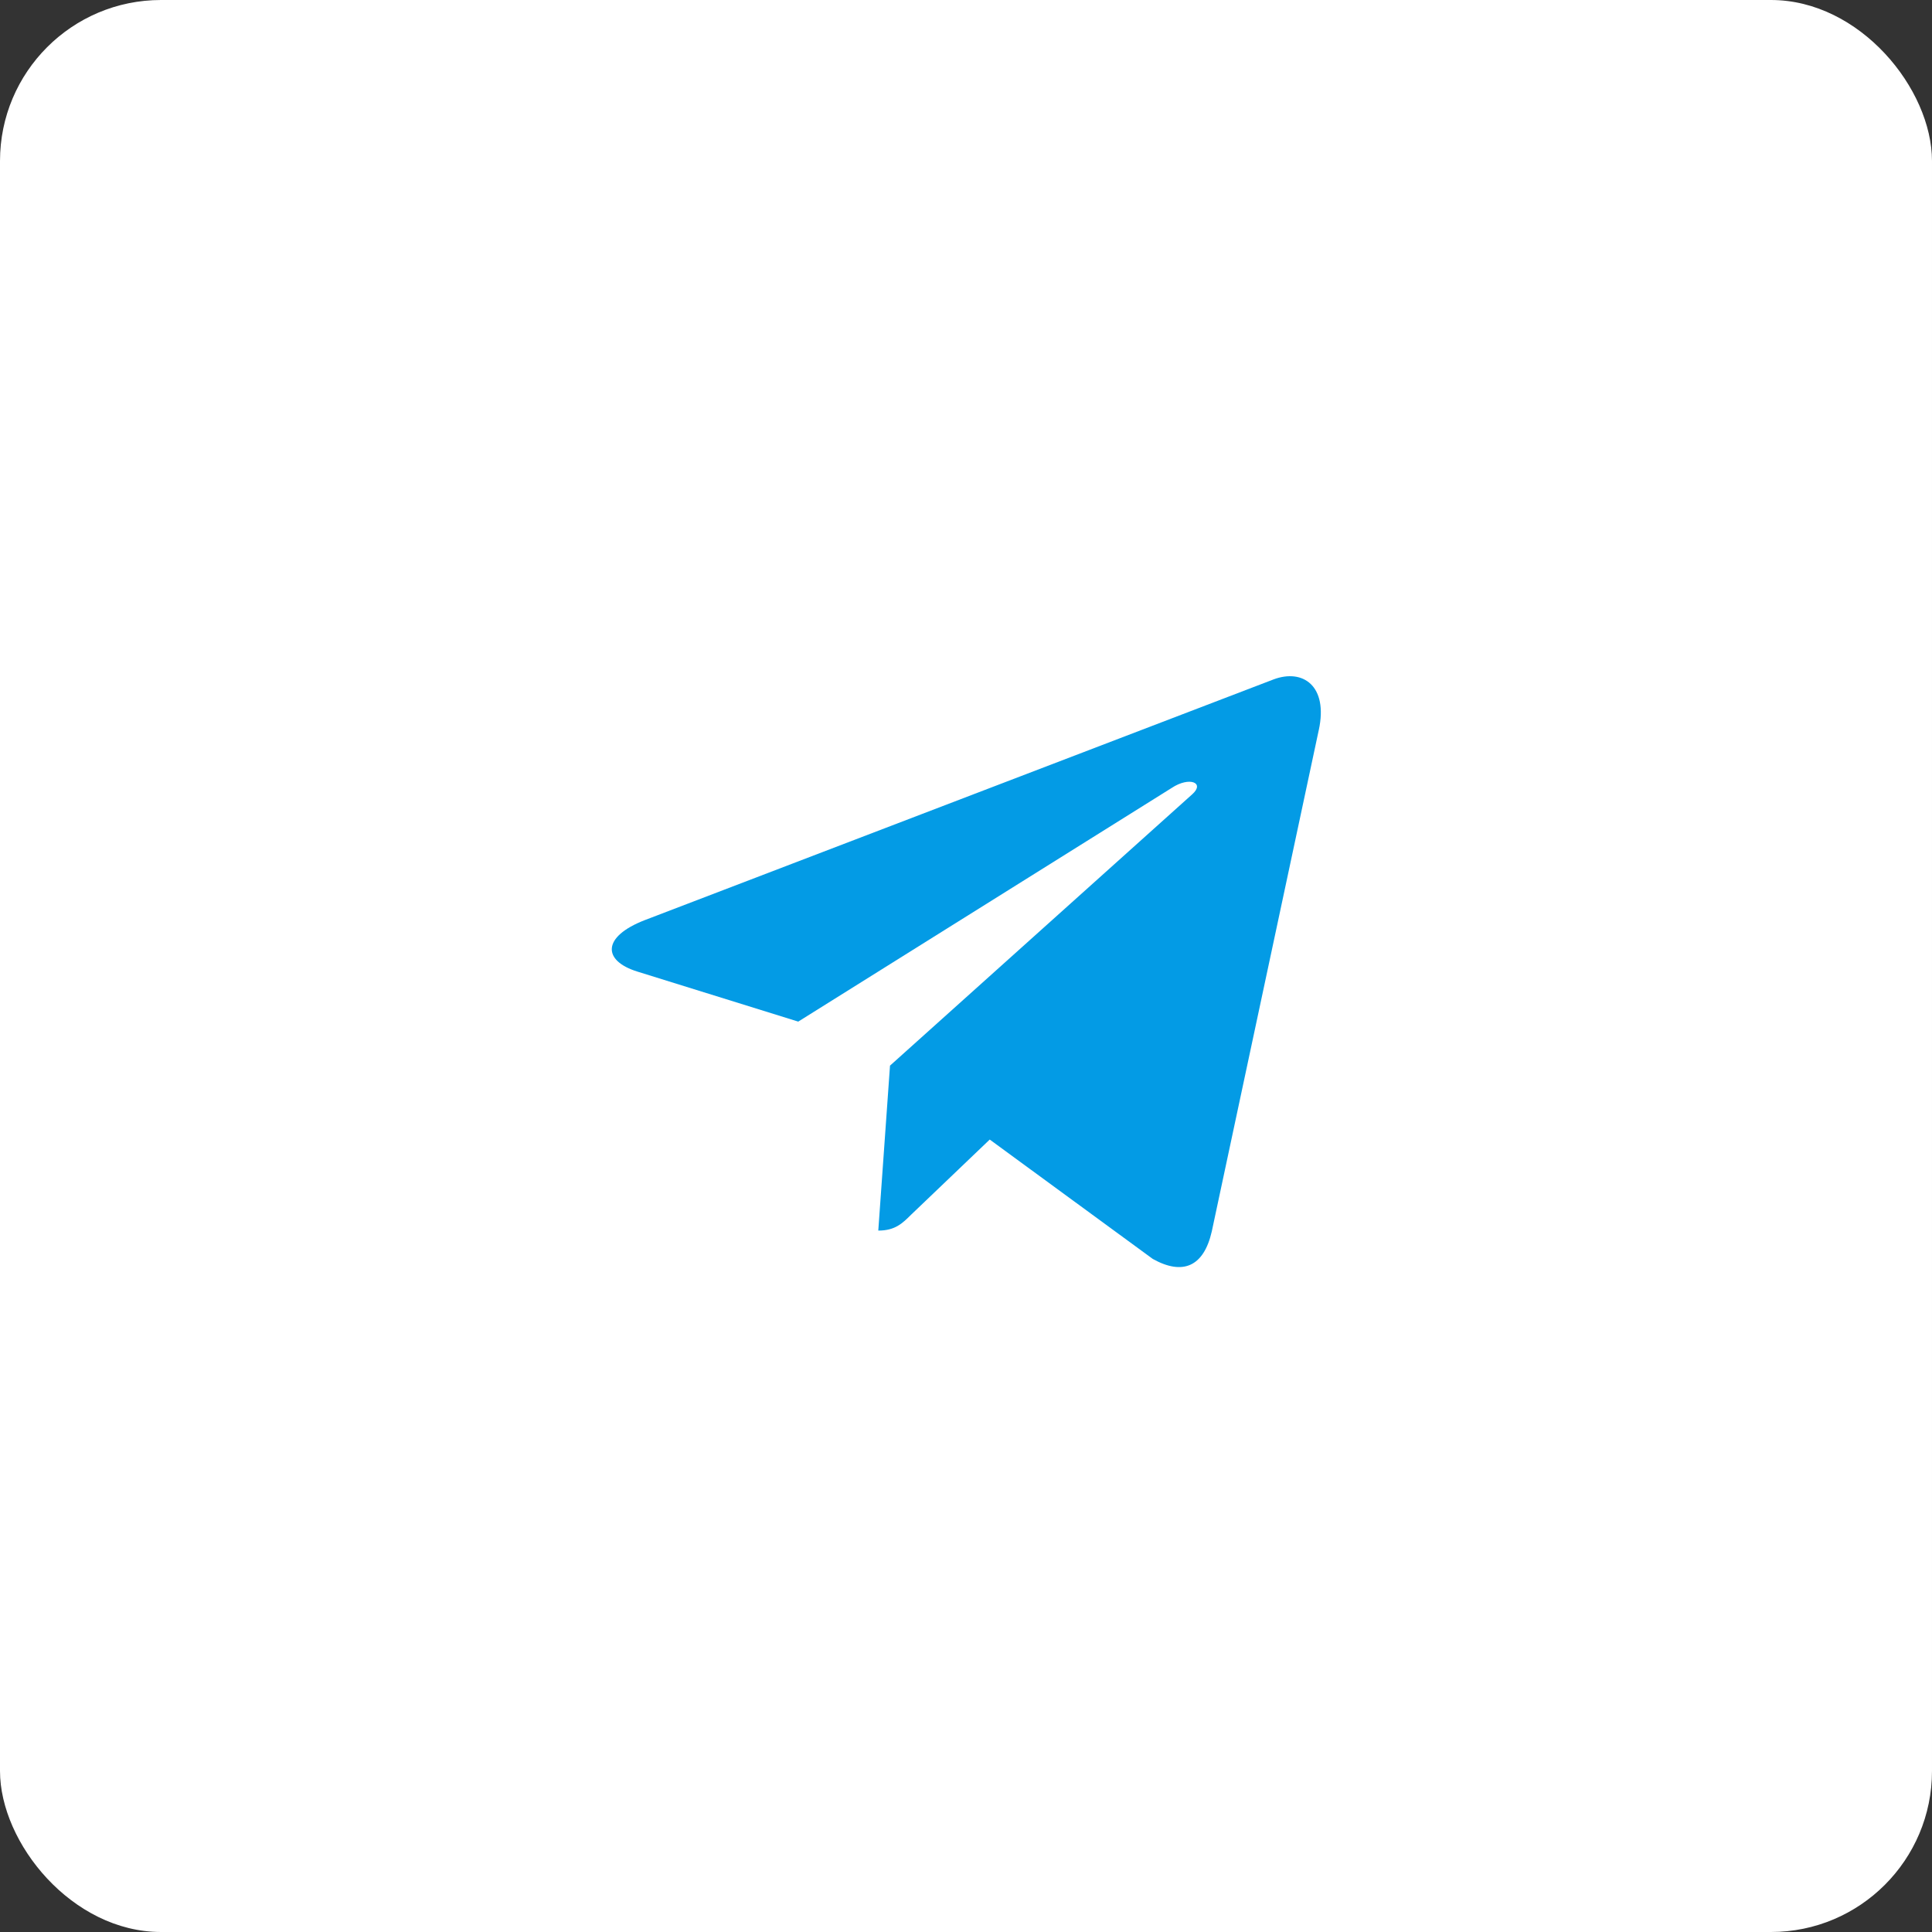
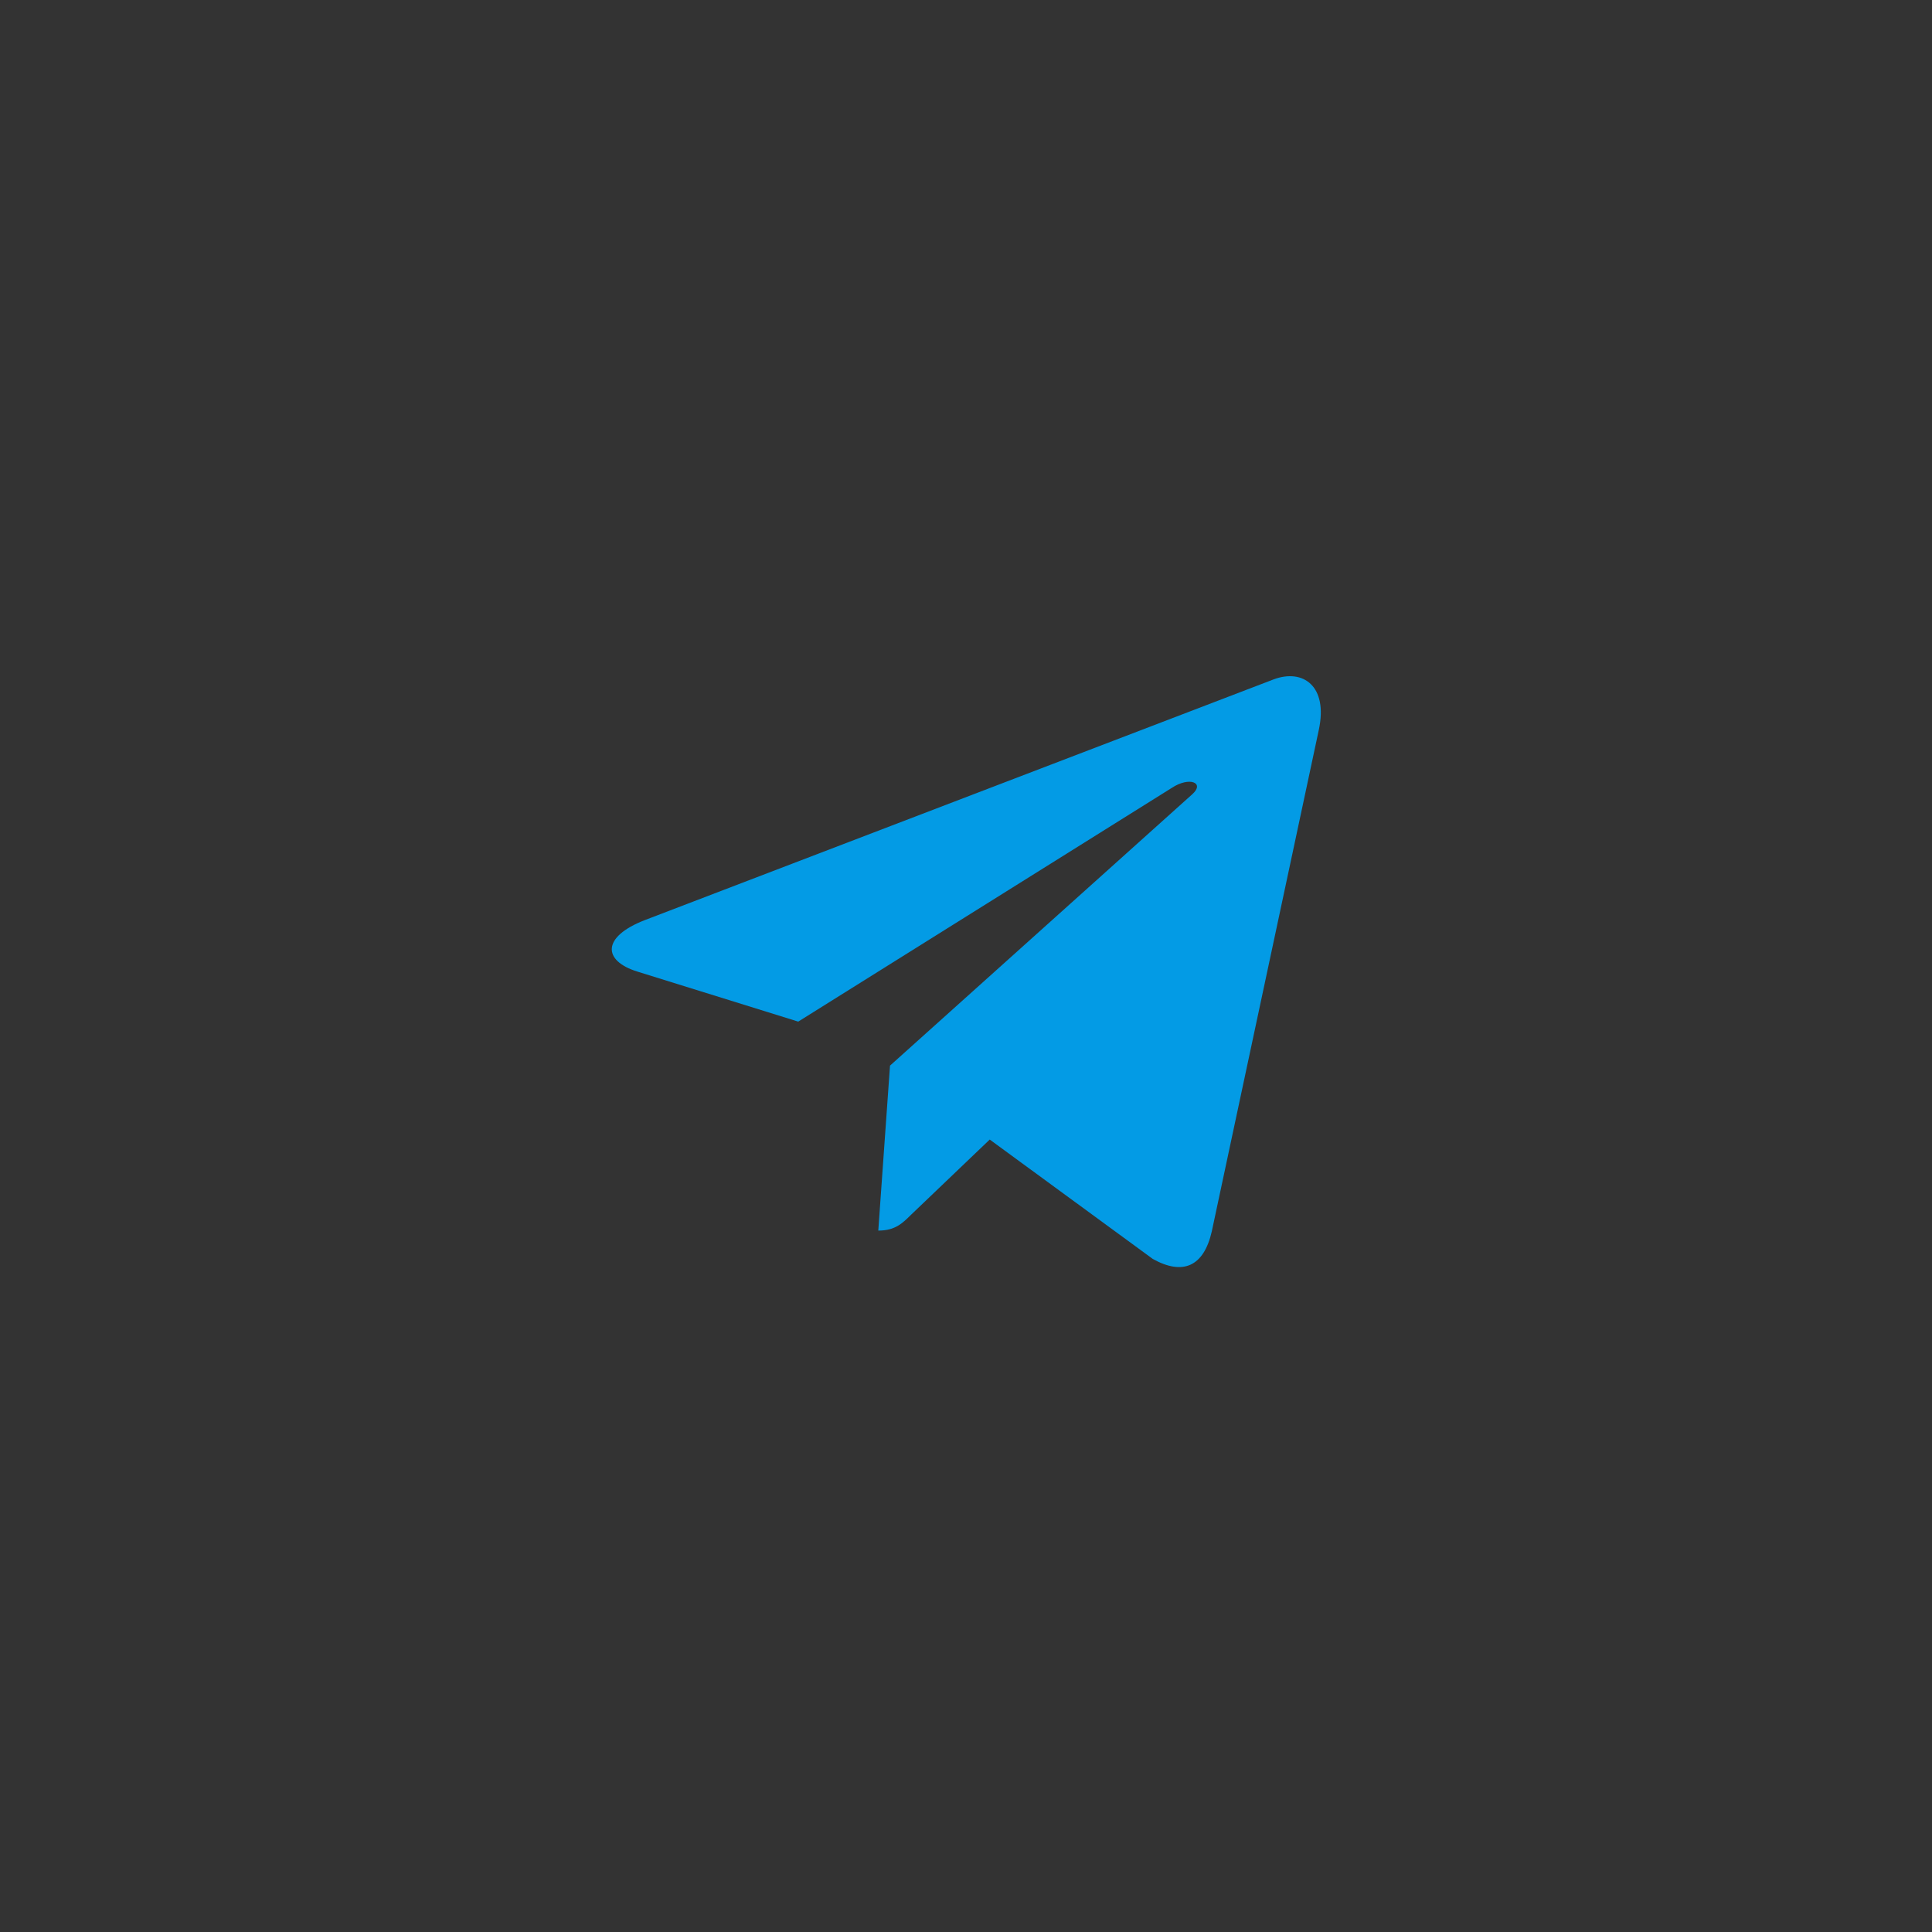
<svg xmlns="http://www.w3.org/2000/svg" width="60" height="60" viewBox="0 0 60 60" fill="none">
  <rect x="0" y="0" width="60" height="60" fill="#333333" stroke="none" />
-   <rect width="60" height="60" rx="5" fill="white" />
-   <path d="M27.64 33.094L27.276 38.217C27.797 38.217 28.023 37.994 28.294 37.725L30.737 35.39L35.8 39.097C36.728 39.615 37.383 39.342 37.633 38.243L40.956 22.671L40.957 22.67C41.252 21.298 40.461 20.761 39.556 21.098L20.022 28.576C18.689 29.094 18.709 29.837 19.796 30.174L24.79 31.727L36.39 24.469C36.936 24.107 37.432 24.307 37.024 24.669L27.64 33.094Z" fill="#039BE5" />
+   <path d="M27.64 33.094L27.276 38.217C27.797 38.217 28.023 37.994 28.294 37.725L30.737 35.39L35.8 39.097C36.728 39.615 37.383 39.342 37.633 38.243L40.956 22.671C41.252 21.298 40.461 20.761 39.556 21.098L20.022 28.576C18.689 29.094 18.709 29.837 19.796 30.174L24.79 31.727L36.39 24.469C36.936 24.107 37.432 24.307 37.024 24.669L27.64 33.094Z" fill="#039BE5" />
</svg>